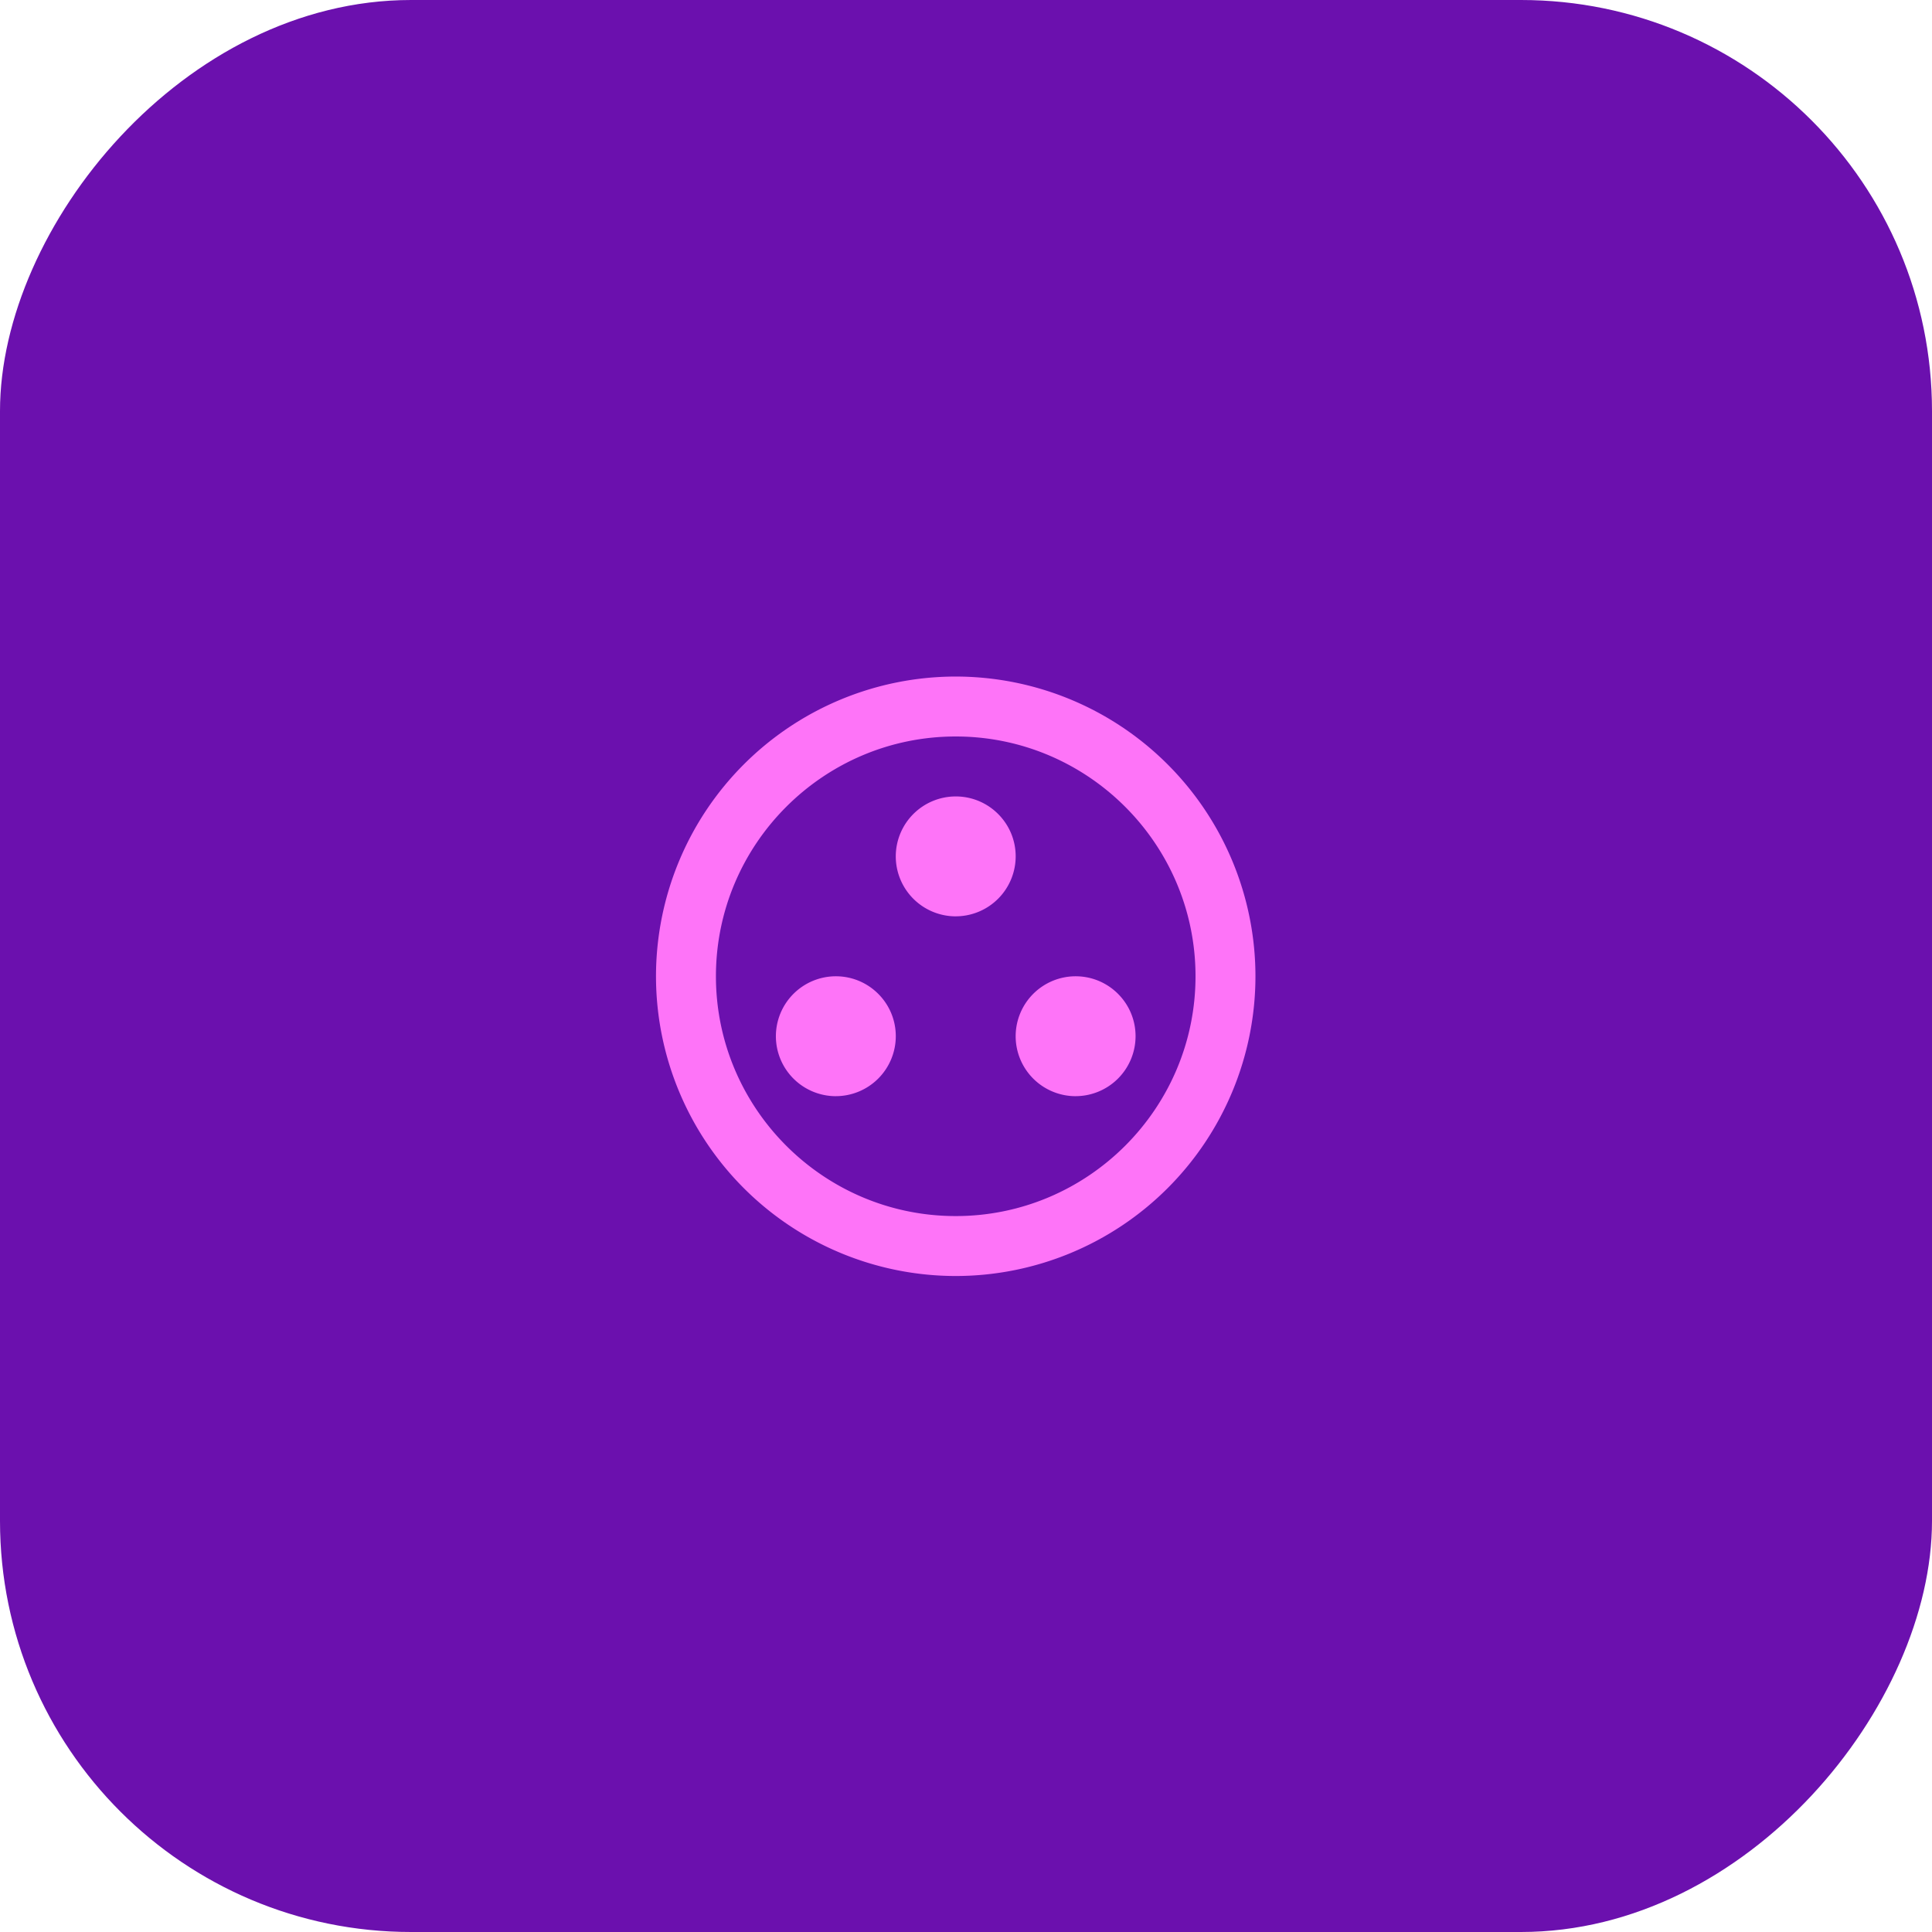
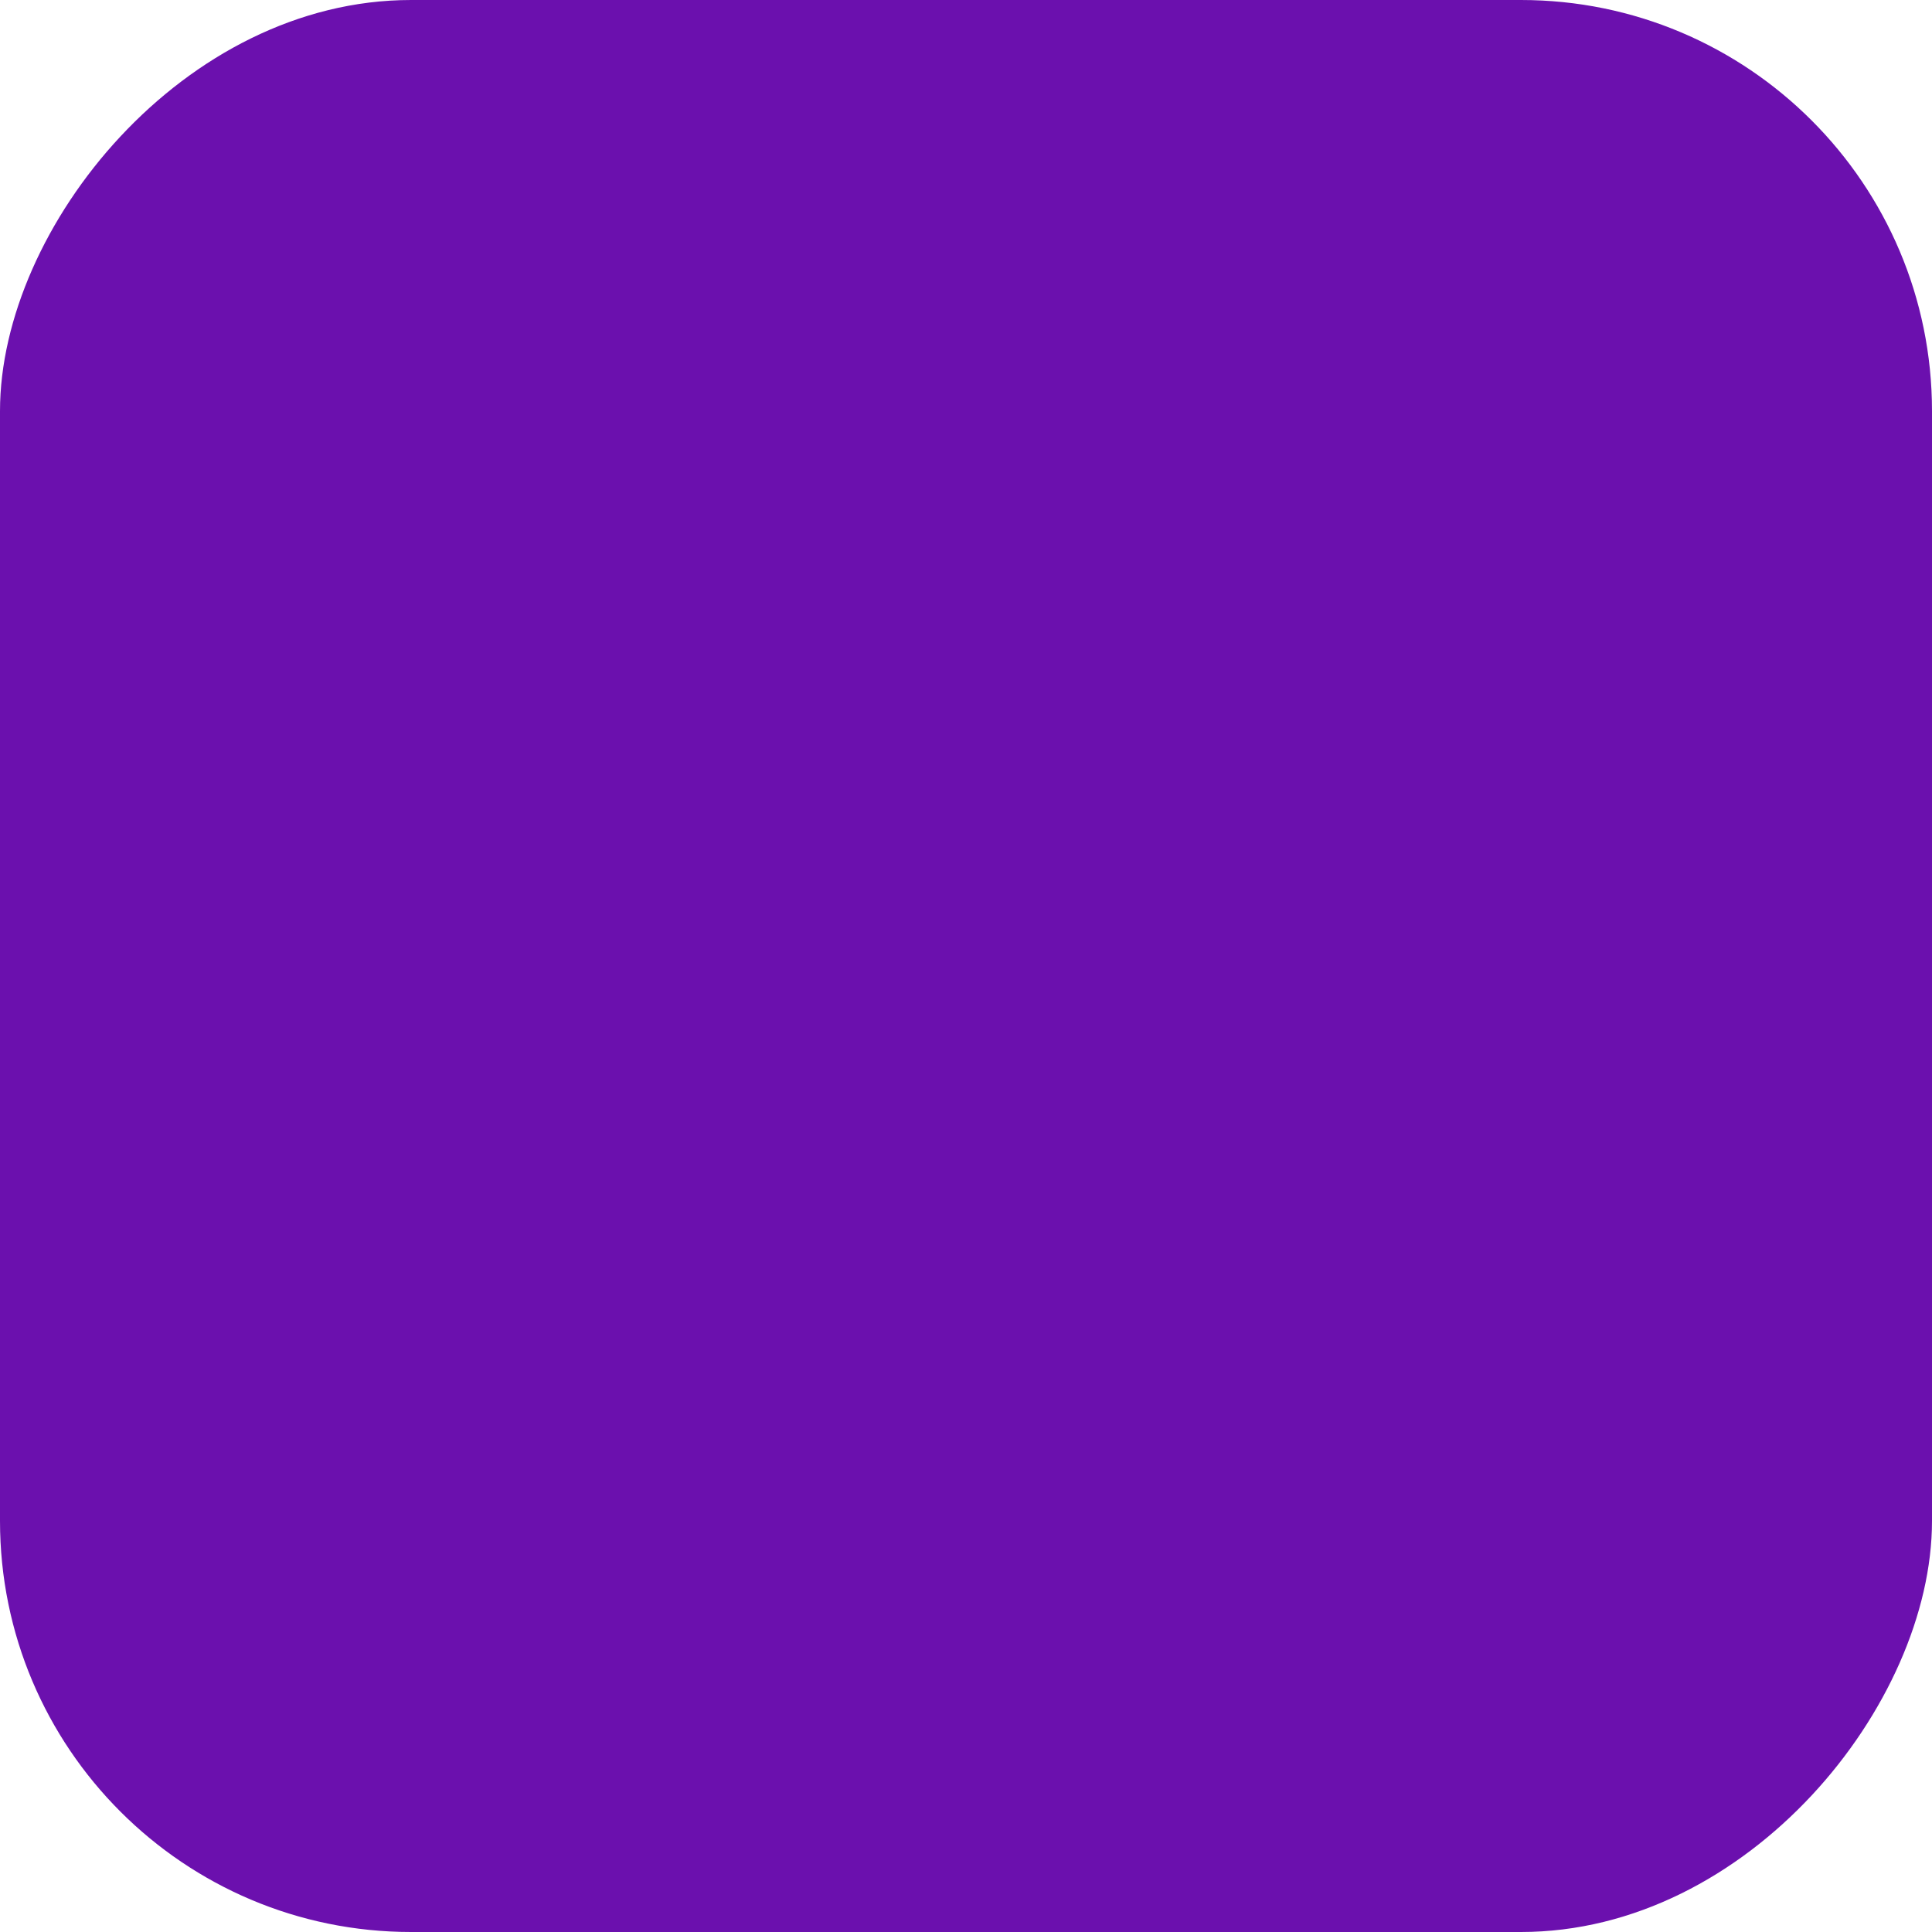
<svg xmlns="http://www.w3.org/2000/svg" width="94" height="94" fill="none">
  <rect width="94" height="94" rx="20" transform="matrix(-1 0 0 1 94 0)" fill="#6b10ae" />
  <g clip-path="url(#A)" fill="#fe74f8">
    <path d="M46.5 32.917A14.59 14.59 0 0 0 31.917 47.5 14.59 14.59 0 0 0 46.5 62.083 14.59 14.59 0 0 0 61.083 47.5 14.59 14.59 0 0 0 46.5 32.917zm0 26.25c-6.431 0-11.667-5.235-11.667-11.667S40.069 35.833 46.5 35.833 58.167 41.069 58.167 47.5 52.931 59.167 46.5 59.167zm-5.833-5.834a2.92 2.92 0 0 0 2.917-2.917c0-1.611-1.306-2.916-2.917-2.916a2.92 2.92 0 0 0-2.917 2.917 2.92 2.92 0 0 0 2.917 2.917zm5.833-8.75a2.92 2.92 0 0 0 2.917-2.917c0-1.611-1.306-2.916-2.917-2.916a2.92 2.92 0 0 0-2.917 2.917 2.92 2.92 0 0 0 2.917 2.917zm5.833 8.75a2.92 2.92 0 0 0 2.917-2.917c0-1.611-1.306-2.916-2.917-2.916a2.92 2.92 0 0 0-2.917 2.917 2.92 2.92 0 0 0 2.917 2.917z" />
  </g>
  <defs>
    <clipPath id="A">
-       <path fill="#fff" transform="translate(29 30)" d="M0 0h35v35H0z" />
-     </clipPath>
+       </clipPath>
  </defs>
</svg>